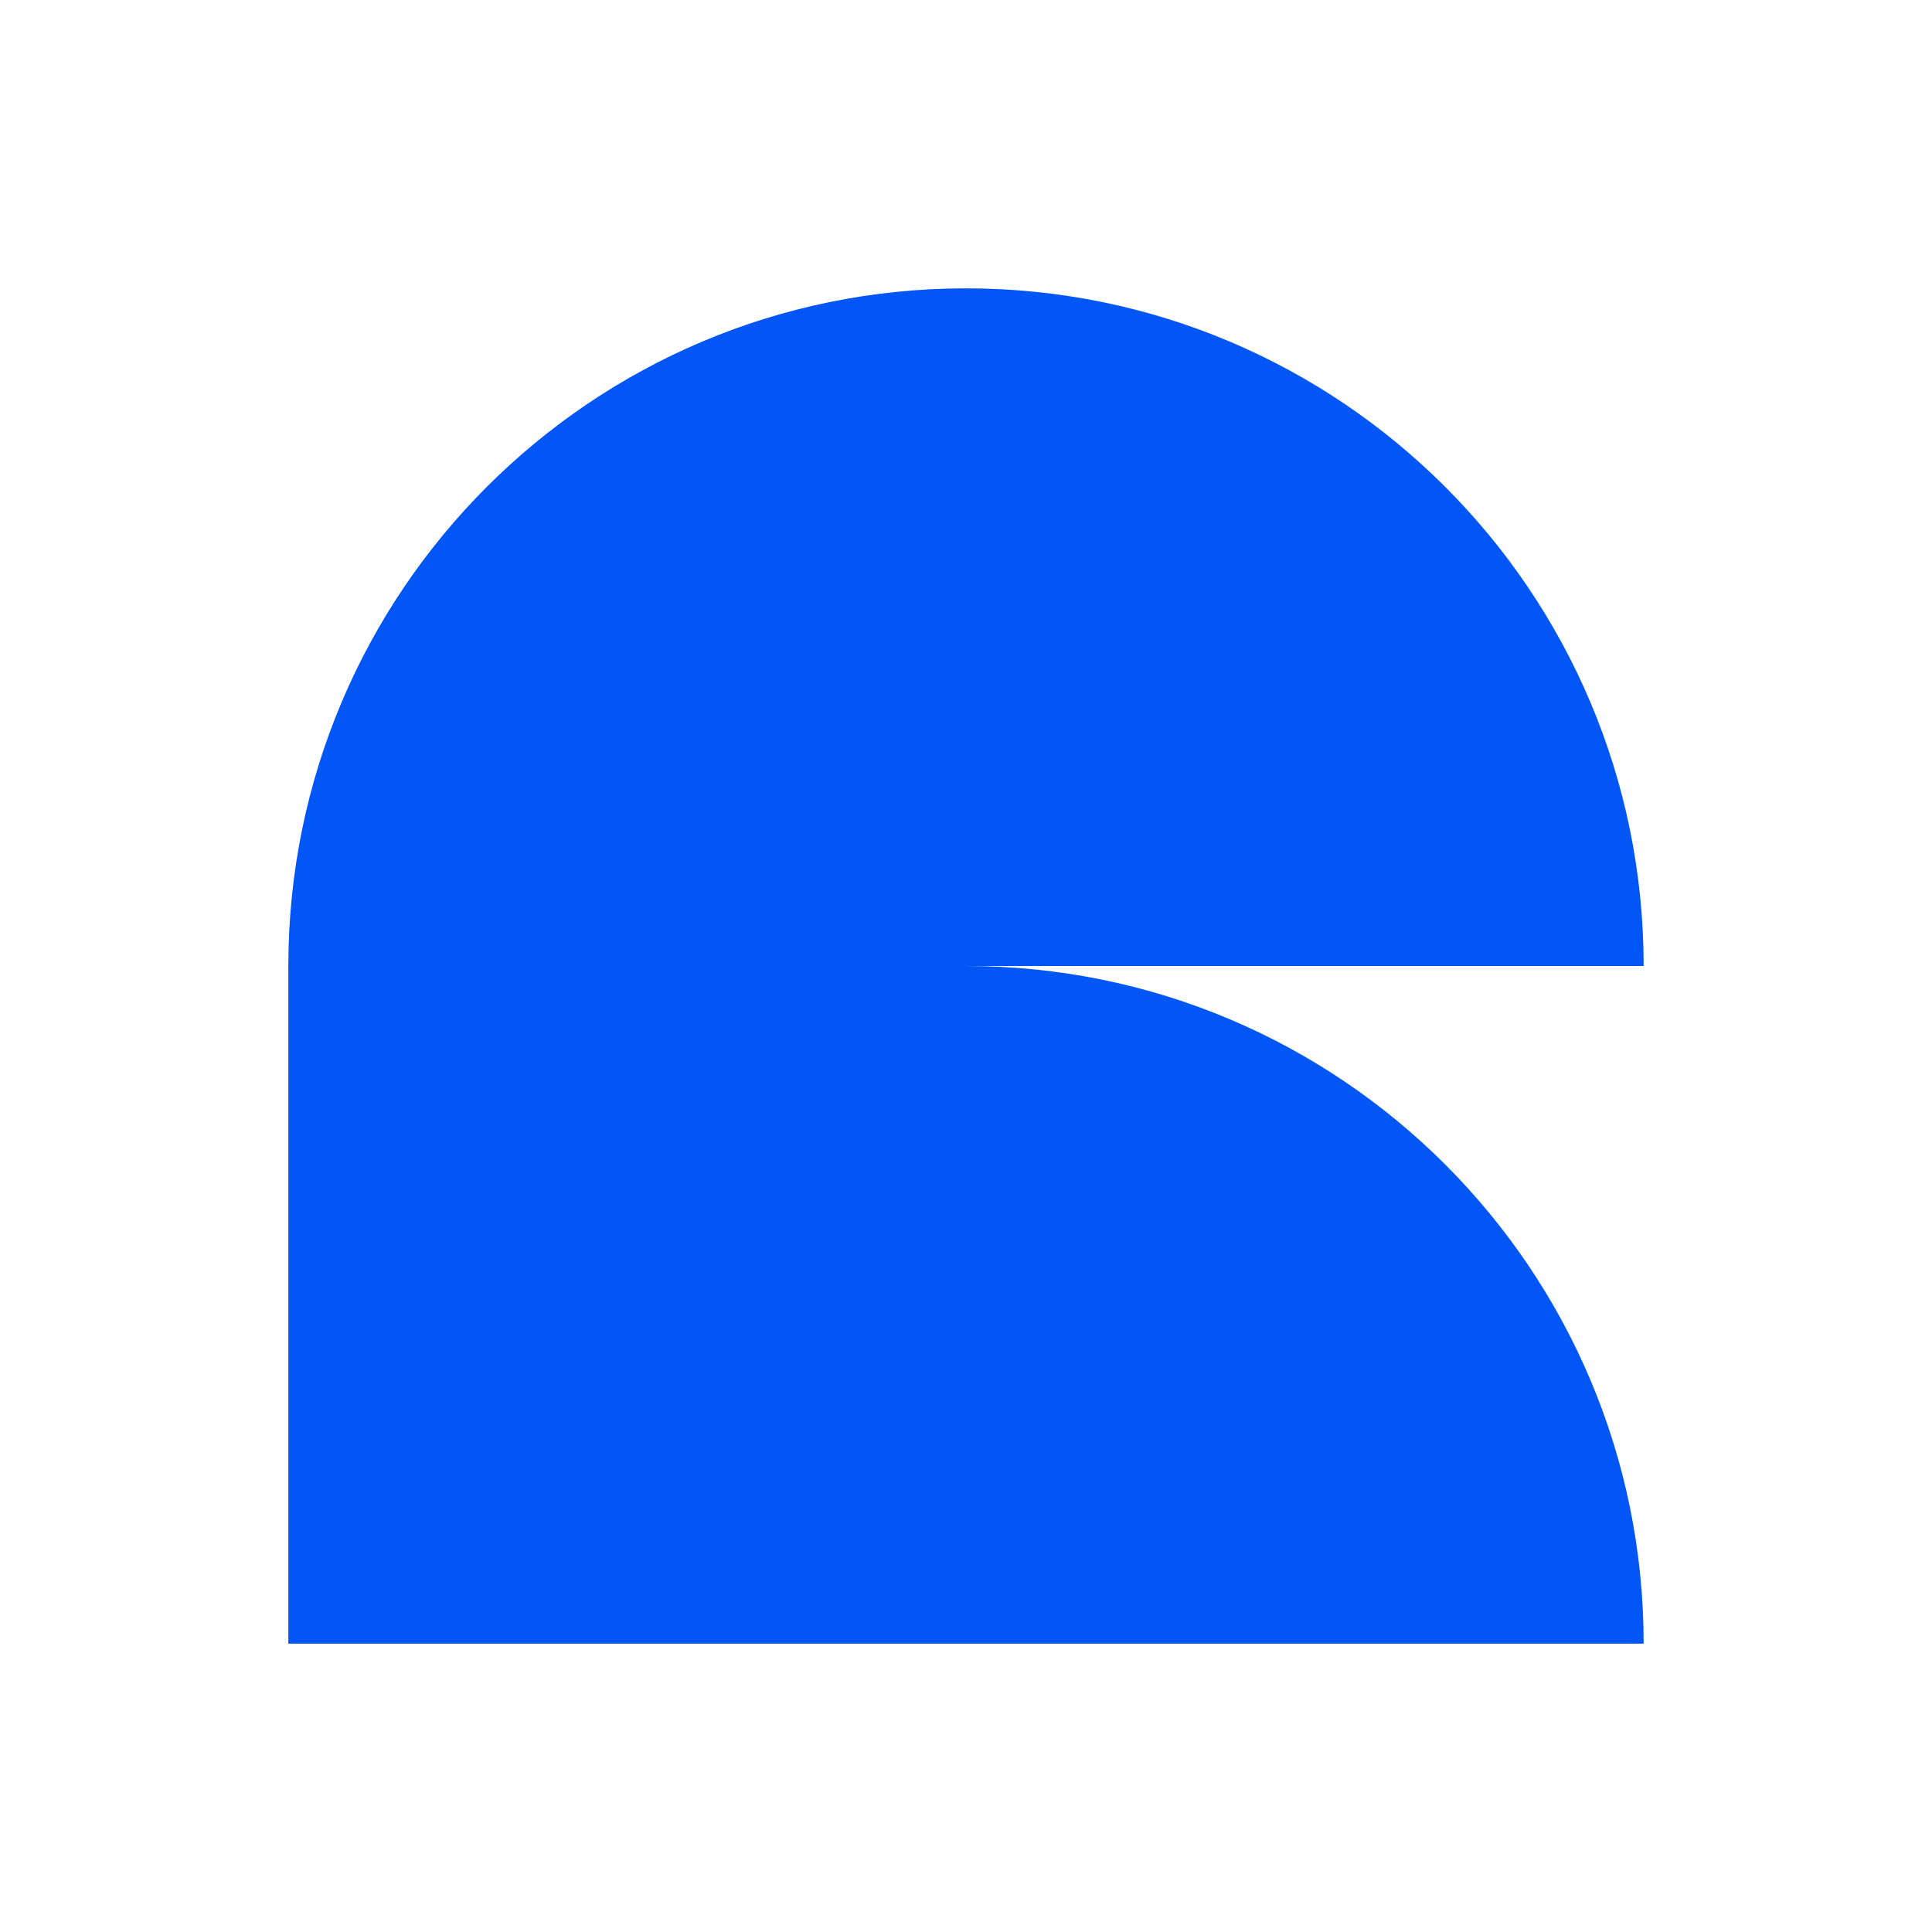
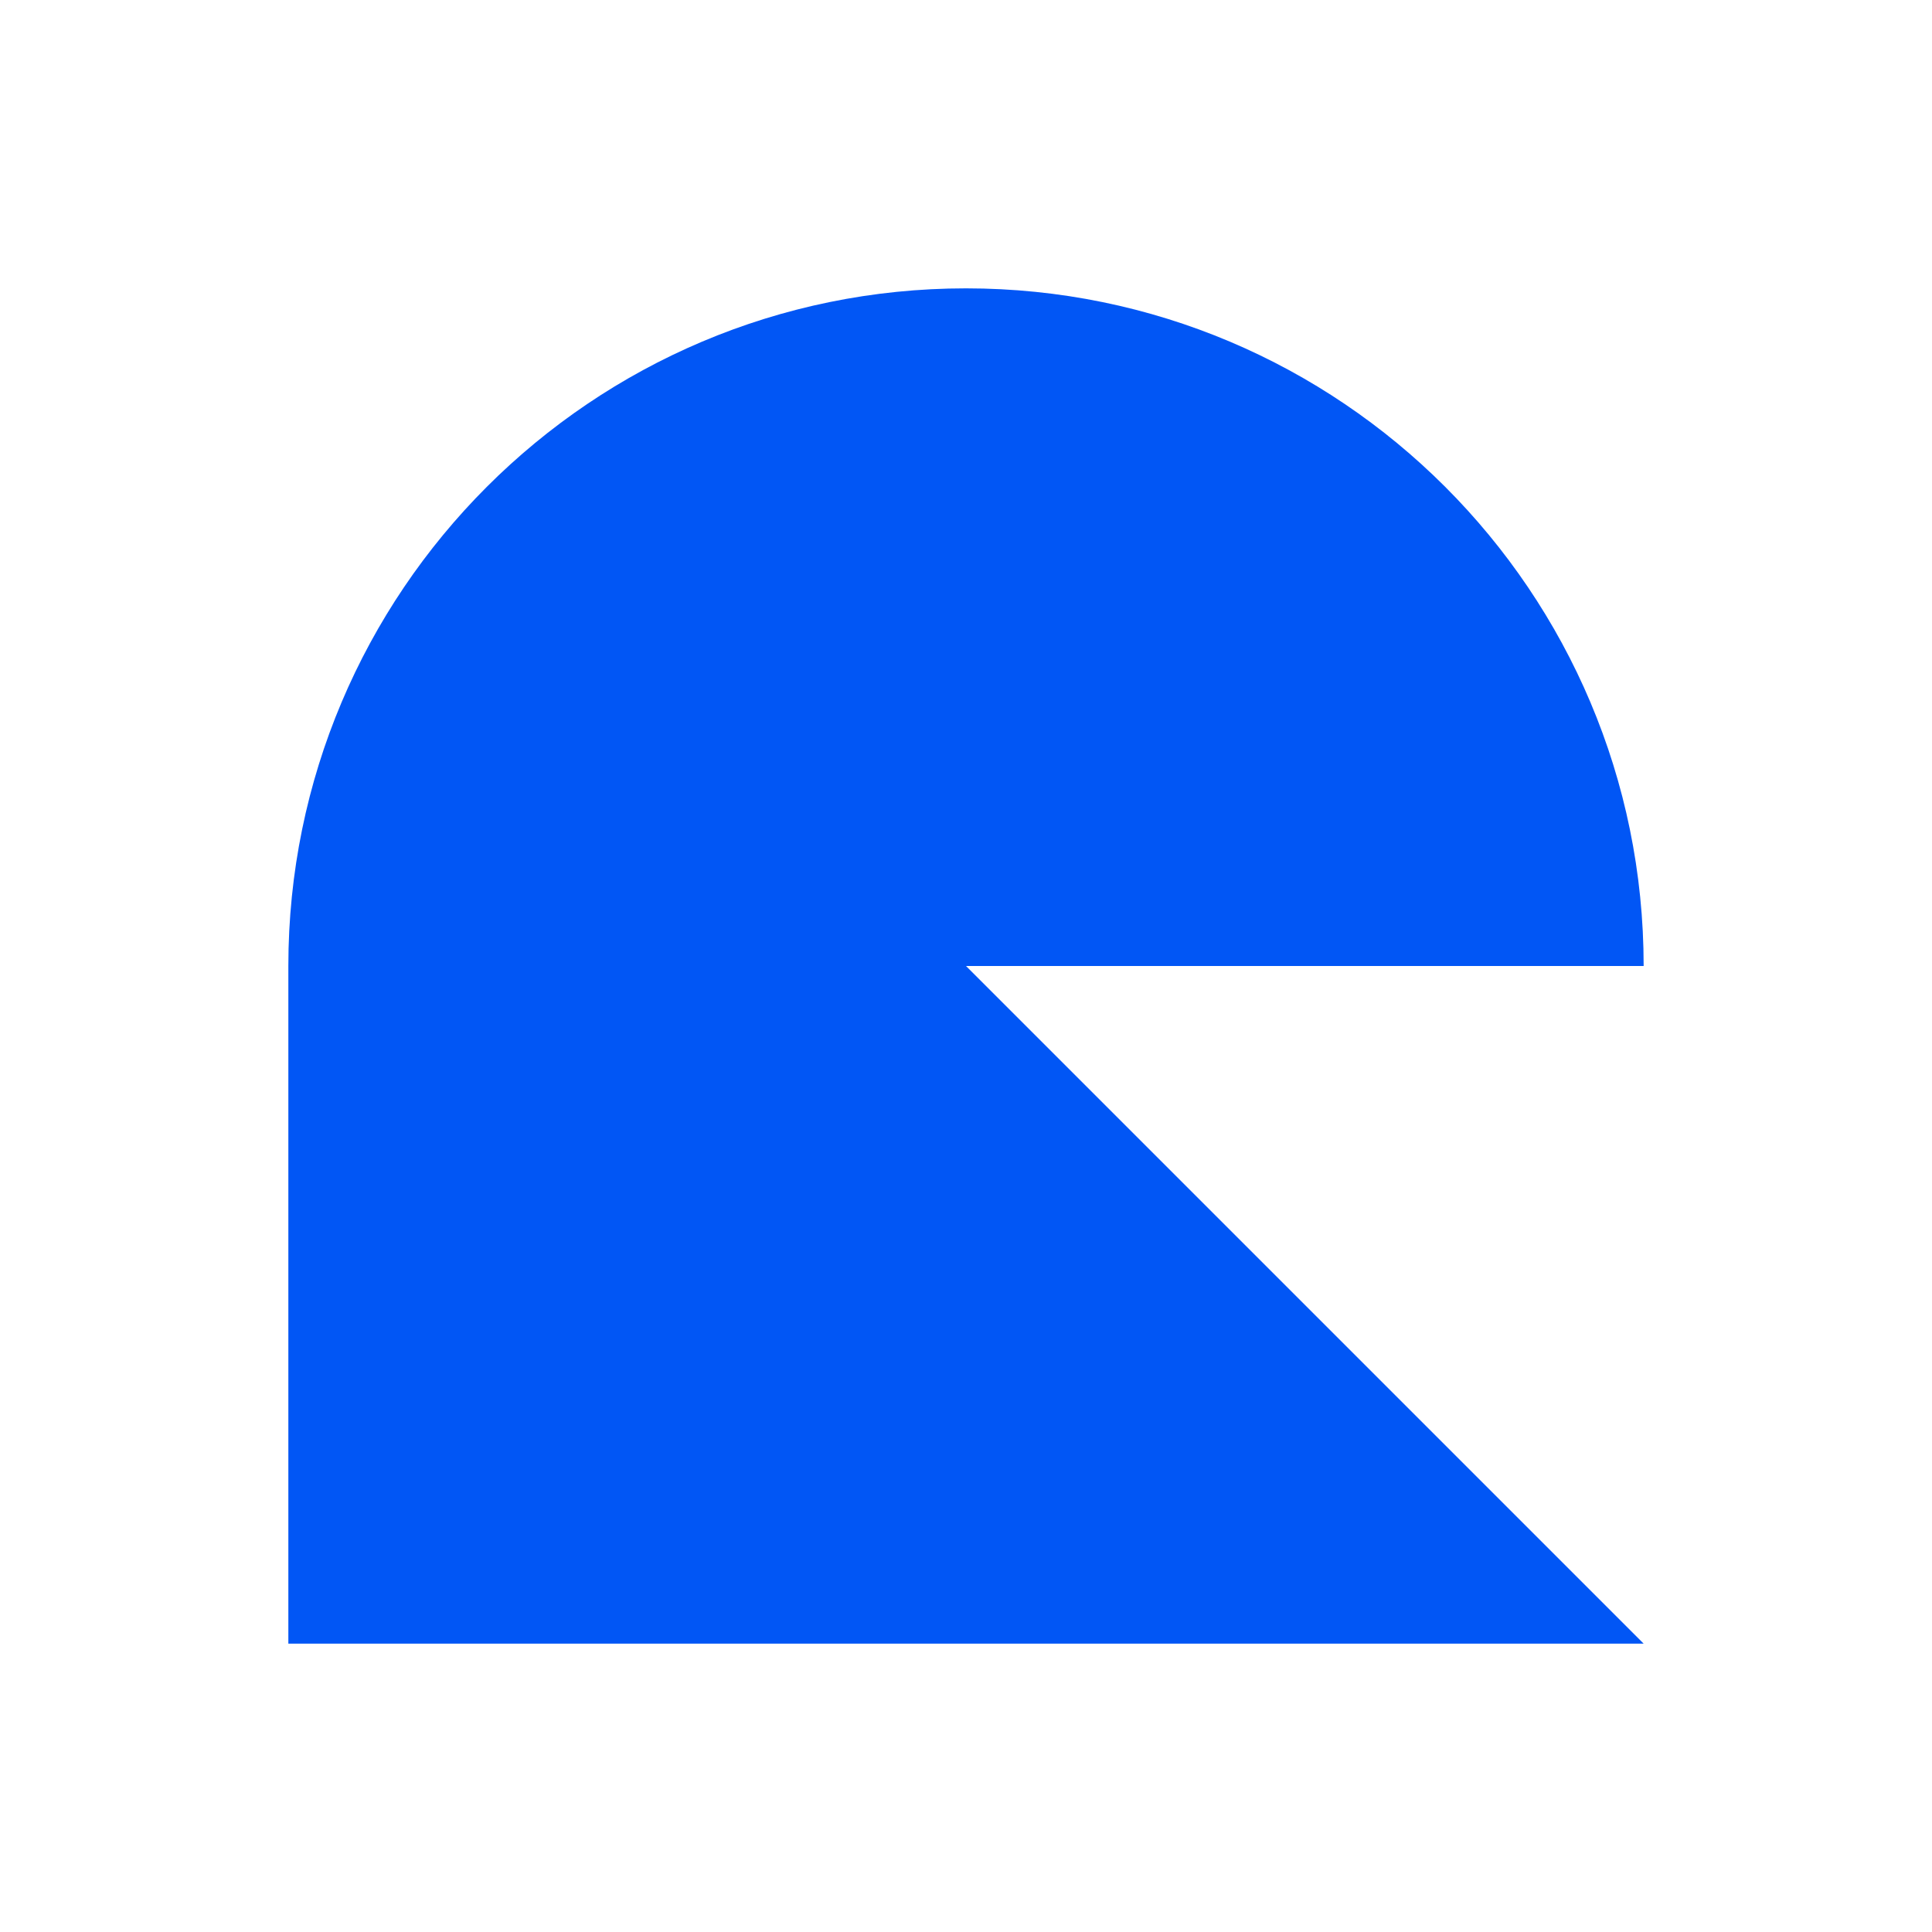
<svg xmlns="http://www.w3.org/2000/svg" width="32" height="32" viewBox="0 0 32 32" fill="none">
-   <path d="M27.224 27.224H4.776V16C4.776 9.802 9.8 4.776 16 4.776C22.2 4.776 27.224 9.802 27.224 16H16C22.2 16 27.224 21.026 27.224 27.224Z" fill="#0156F5" />
+   <path d="M27.224 27.224H4.776V16C4.776 9.802 9.8 4.776 16 4.776C22.2 4.776 27.224 9.802 27.224 16H16Z" fill="#0156F5" />
</svg>